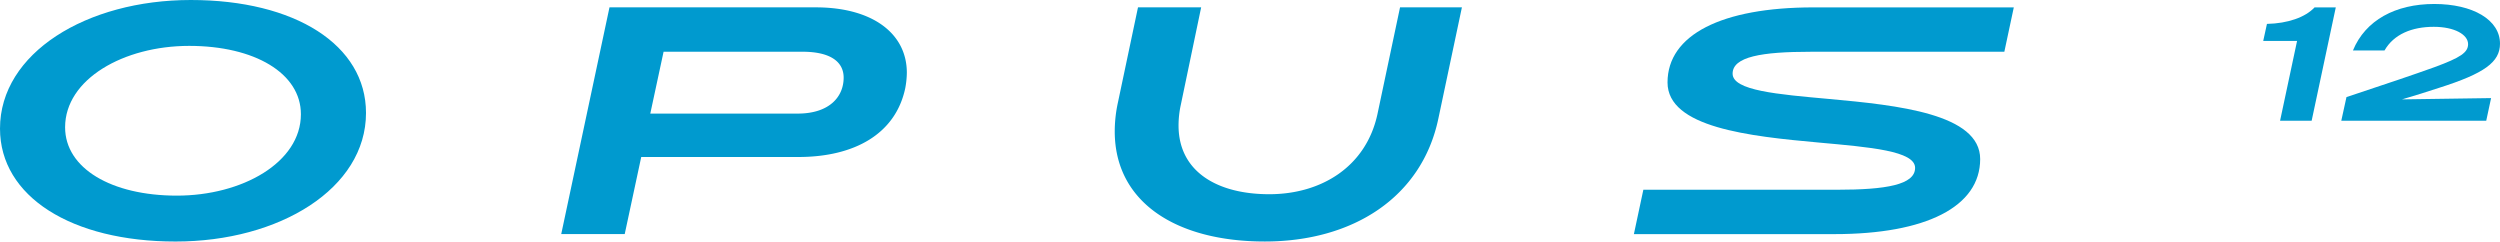
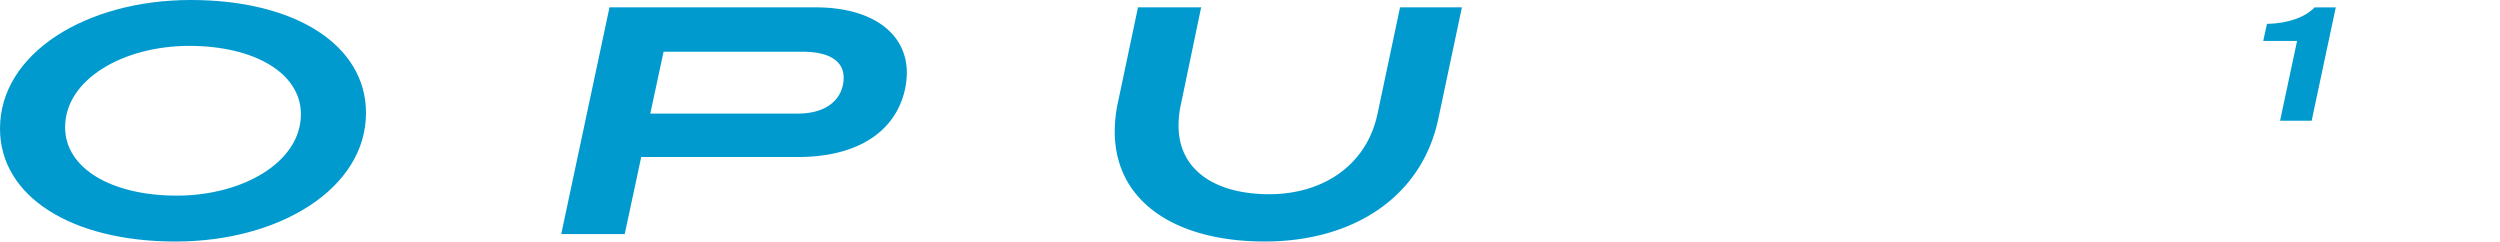
<svg xmlns="http://www.w3.org/2000/svg" width="585" height="56.518" viewBox="0 0 585 56.518">
  <g id="opus-12" transform="translate(-70.01 -67.73)">
    <g id="Group_4" data-name="Group 4" transform="translate(70.01 67.73)">
-       <path id="Path_7" data-name="Path 7" d="M846.457,80.394h45.316l2.213-10.383H847.064c-21.449,0-34.106,6.42-34.106,17.561,0,10.565,19.19,12.6,35.4,14.067,11.967,1.084,22.533,1.948,22.533,5.919s-6.822,5.124-18.266,5.124H807.3l-2.213,10.384h46.923c21.449,0,34.107-6.42,34.107-17.561,0-10.565-19.191-12.6-35.4-14.067-11.96-1.084-22.533-1.948-22.533-5.919s6.822-5.124,18.266-5.124Z" transform="translate(-422.757 -68.282)" fill="#009acf" />
      <path id="Path_8" data-name="Path 8" d="M155.655,94.159c0,17.675-20.236,30.089-44.566,30.089S70.01,113.736,70.01,97.82c0-17.675,20.236-30.09,44.642-30.09S155.655,78.242,155.655,94.159Zm-15.234.3c0-9.6-10.838-15.992-26.148-15.992S85.244,86.238,85.244,97.516c0,9.6,10.838,15.992,26.148,15.992S140.421,105.74,140.421,94.462Z" transform="translate(-70.01 -67.73)" fill="#009acf" />
      <path id="Path_9" data-name="Path 9" d="M331.453,70h48.28c13.188,0,21.3,6.063,21.3,15.31a20.475,20.475,0,0,1-.379,3.638c-2.274,10.687-11.9,16.068-25.011,16.068H338.881l-3.865,18.039H320.16Zm12.657,10.384L341,94.86h34.485c7.428,0,10.762-3.941,10.762-8.413,0-3.865-3.335-6.063-9.626-6.063Z" transform="translate(-188.833 -68.279)" fill="#009acf" />
      <path id="Path_10" data-name="Path 10" d="M567.93,99.021a31.829,31.829,0,0,1,.758-6.821L573.372,70h14.779l-4.76,22.806a22.573,22.573,0,0,0-.531,4.851c0,10.762,9.02,16.068,21.222,16.068S626.745,107.282,629.4,95l5.29-25h14.476l-5.518,26.065c-3.865,18.342-19.933,28.725-40.625,28.725S567.93,115.619,567.93,99.021Z" transform="translate(-307.08 -68.279)" fill="#009acf" />
    </g>
    <g id="Group_5" data-name="Group 5" transform="translate(599.606 68.662)">
      <path id="Path_11" data-name="Path 11" d="M1038.06,77.855h-7.92l.872-3.979c4.927-.114,8.981-1.554,11.141-3.865h4.964l-5.647,26.527h-7.389Z" transform="translate(-1030.14 -69.214)" fill="#009acf" />
-       <path id="Path_12" data-name="Path 12" d="M1055.453,90.75c11.028-3.676,15.121-5.04,20.615-7.011,6.1-2.236,7.844-3.449,7.844-5.381,0-2.236-3.183-4.055-8.034-4.055-5.115,0-9.36,1.743-11.52,5.533h-7.389c2.918-7.087,9.967-10.876,19.023-10.876s15.387,3.714,15.387,9.285c0,4.32-3.638,6.973-14.287,10.346-3.07,1.023-5.344,1.705-8.641,2.691l20.843-.3-1.137,5.305H1054.24Z" transform="translate(-1035.975 -68.96)" fill="#009acf" />
    </g>
  </g>
</svg>